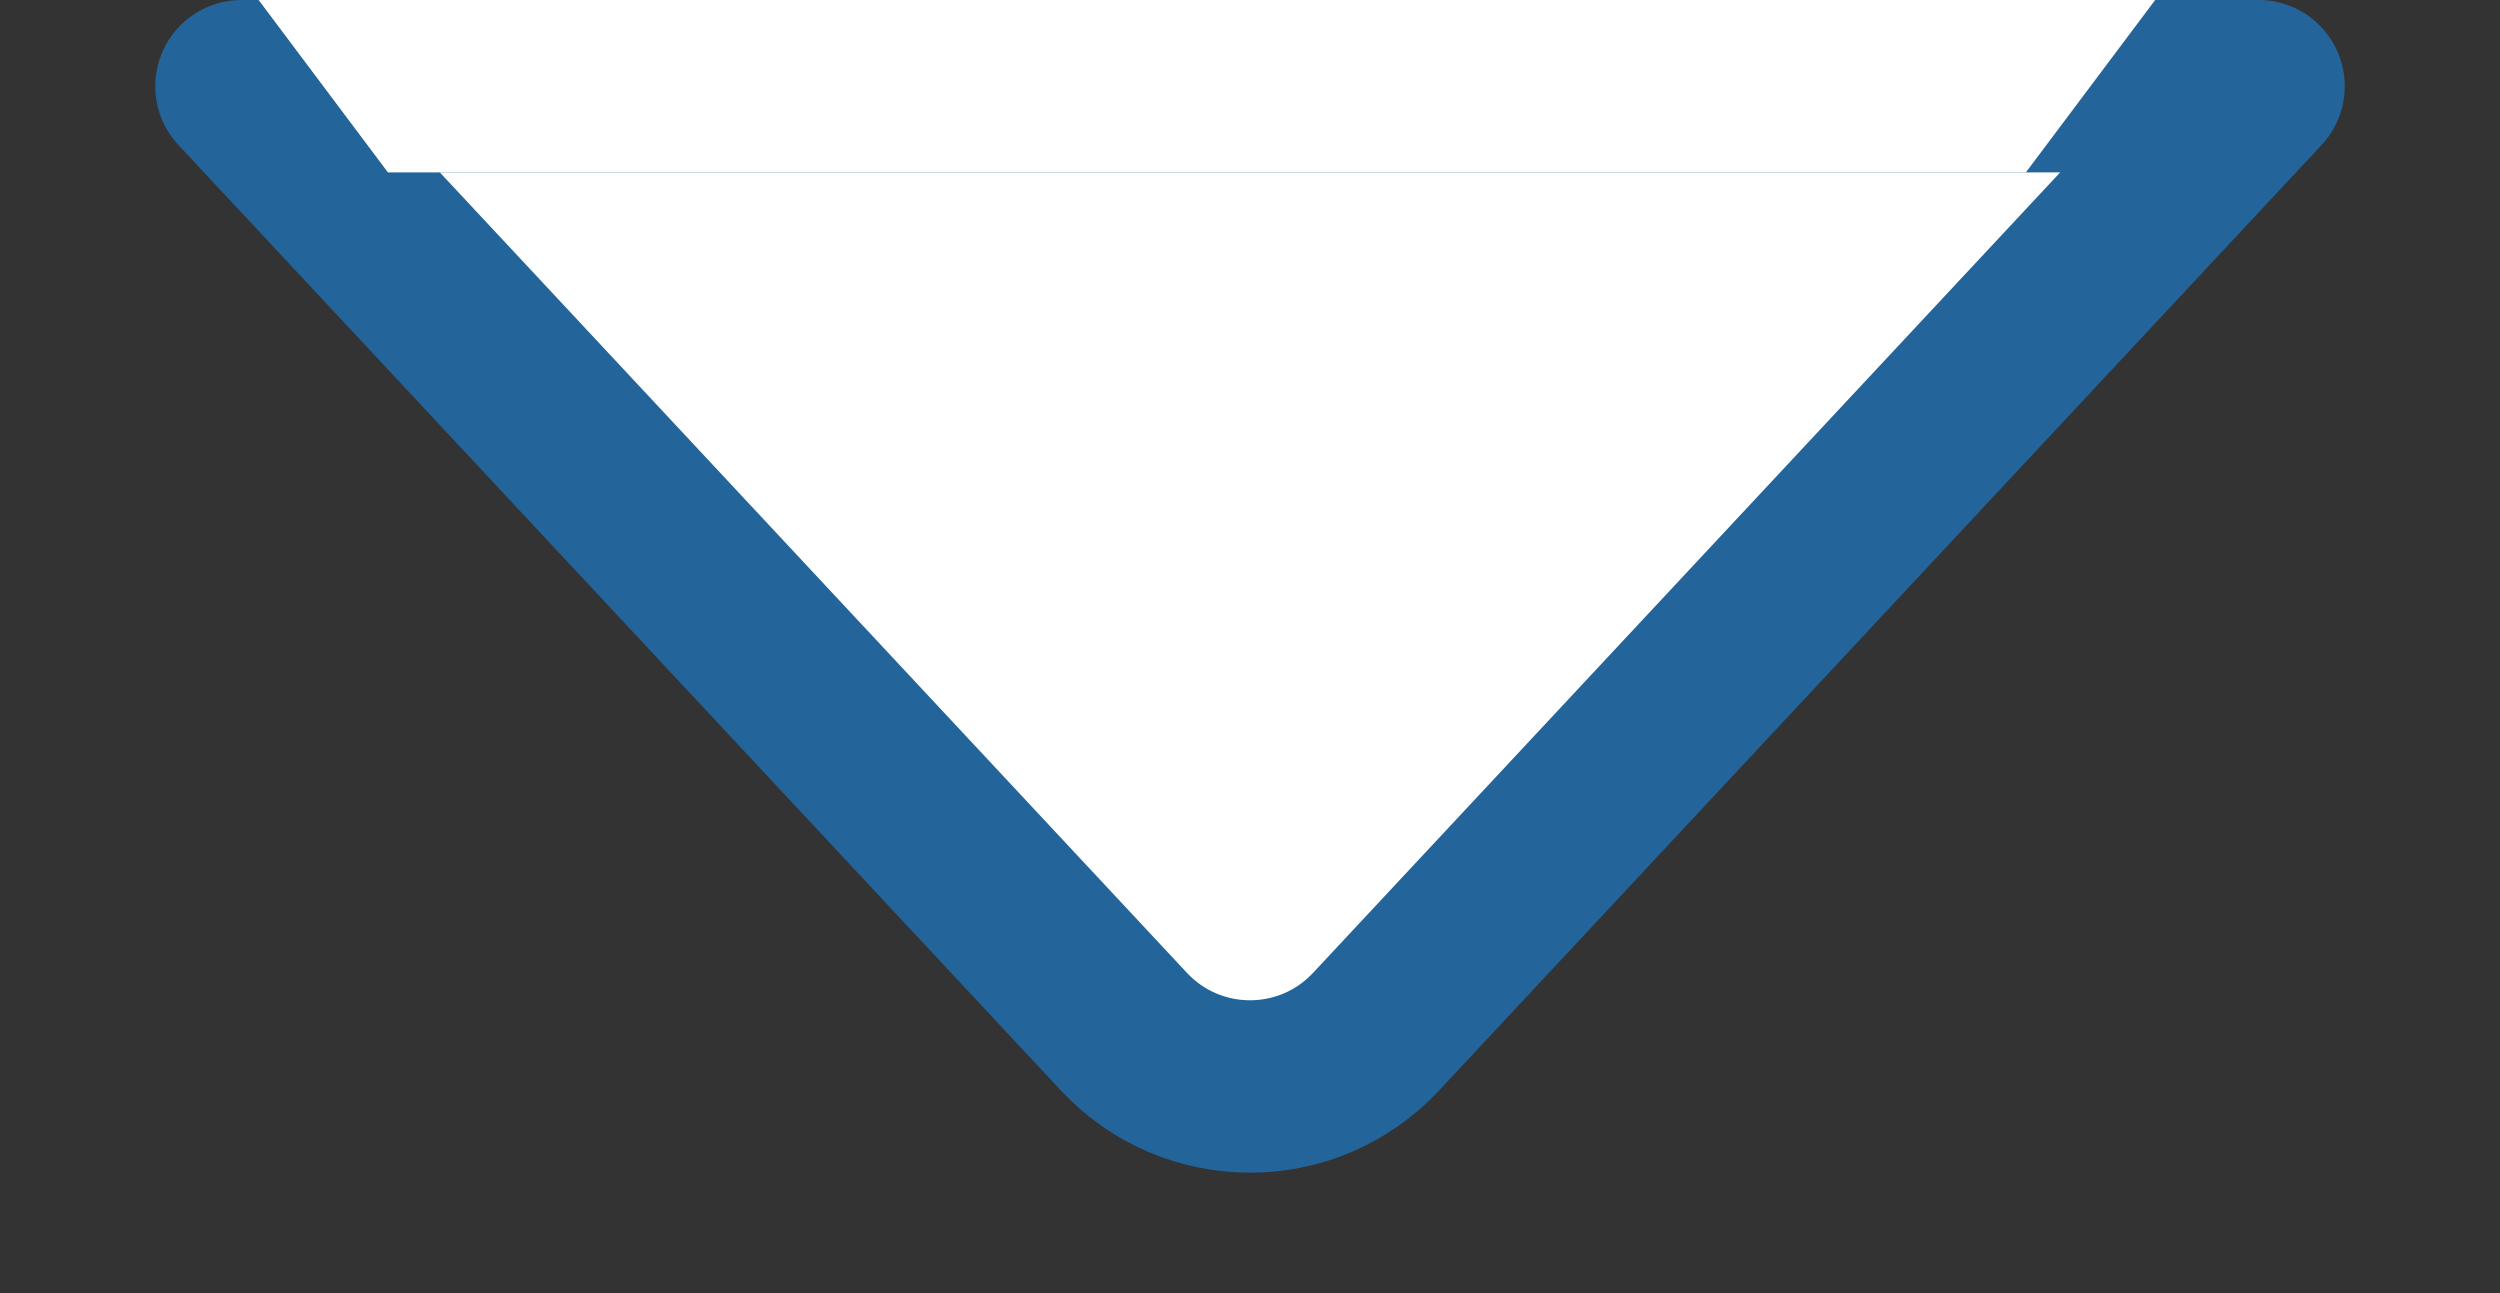
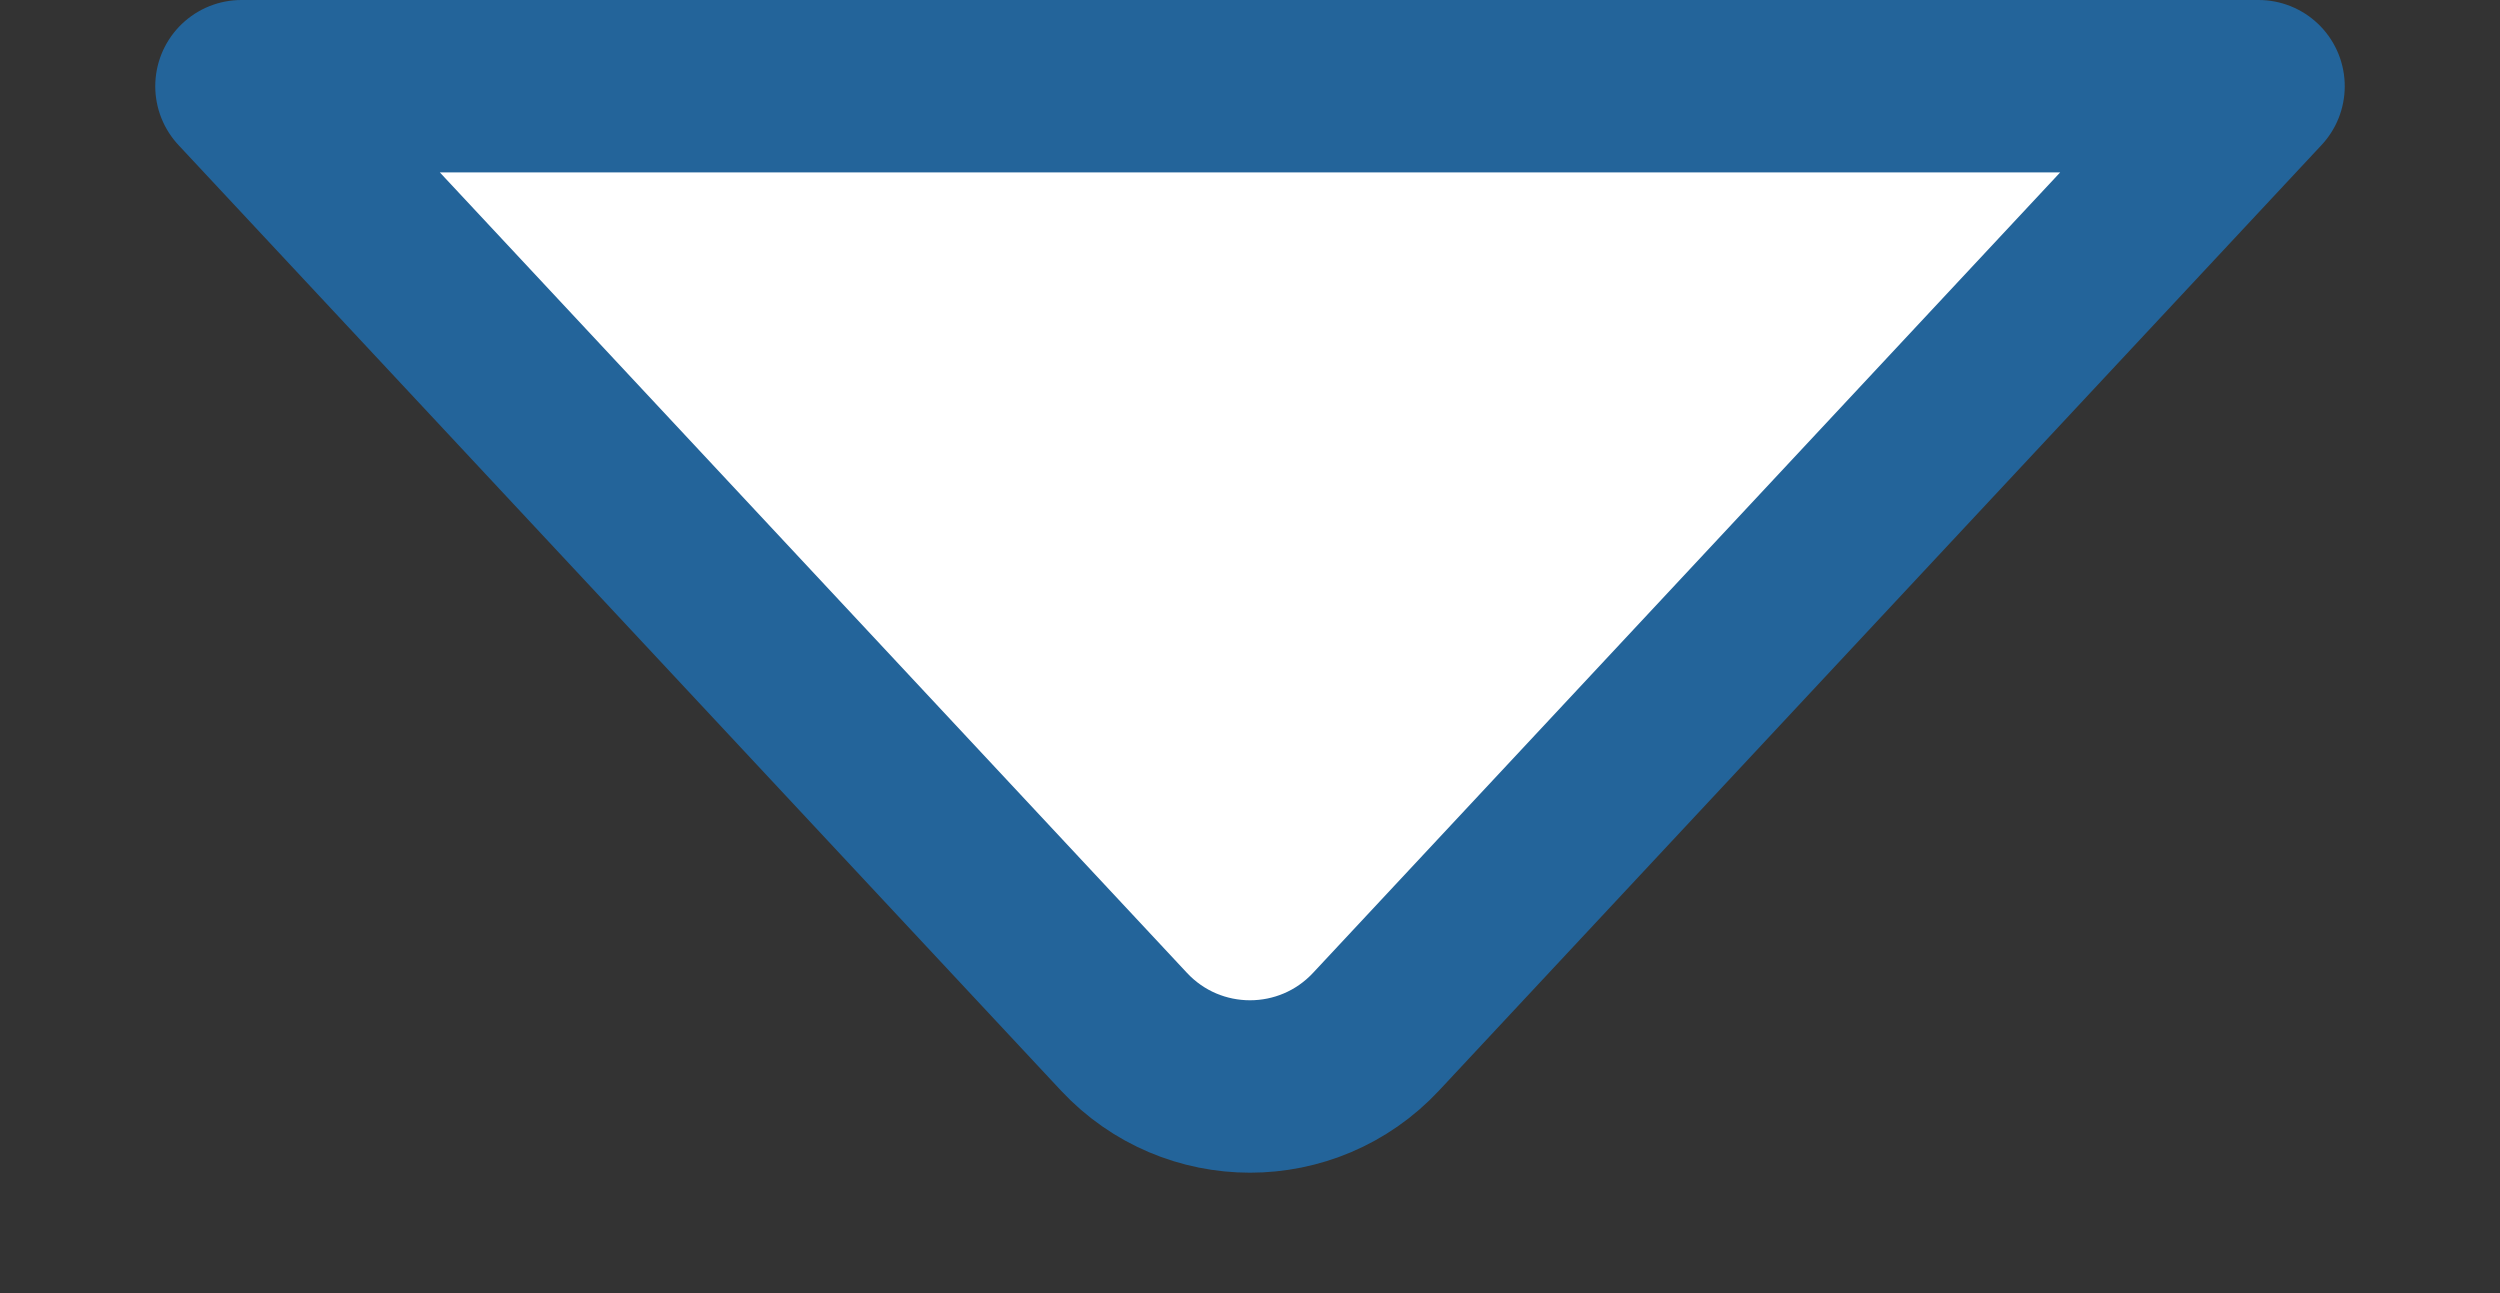
<svg xmlns="http://www.w3.org/2000/svg" width="29" height="15" viewBox="0 0 29 15" fill="none">
  <rect x="0" y="0" width="29" height="15" fill="#333333" stroke="none" />
  <path d="M15.962 11.968C15.171 12.815 13.829 12.815 13.038 11.968L2.801 1L26.199 1L15.962 11.968Z" fill="white" stroke="#23649A" stroke-width="2" stroke-linejoin="round" />
-   <path d="M3 0H25L23.5 2H4.5L3 0Z" fill="white" />
</svg>